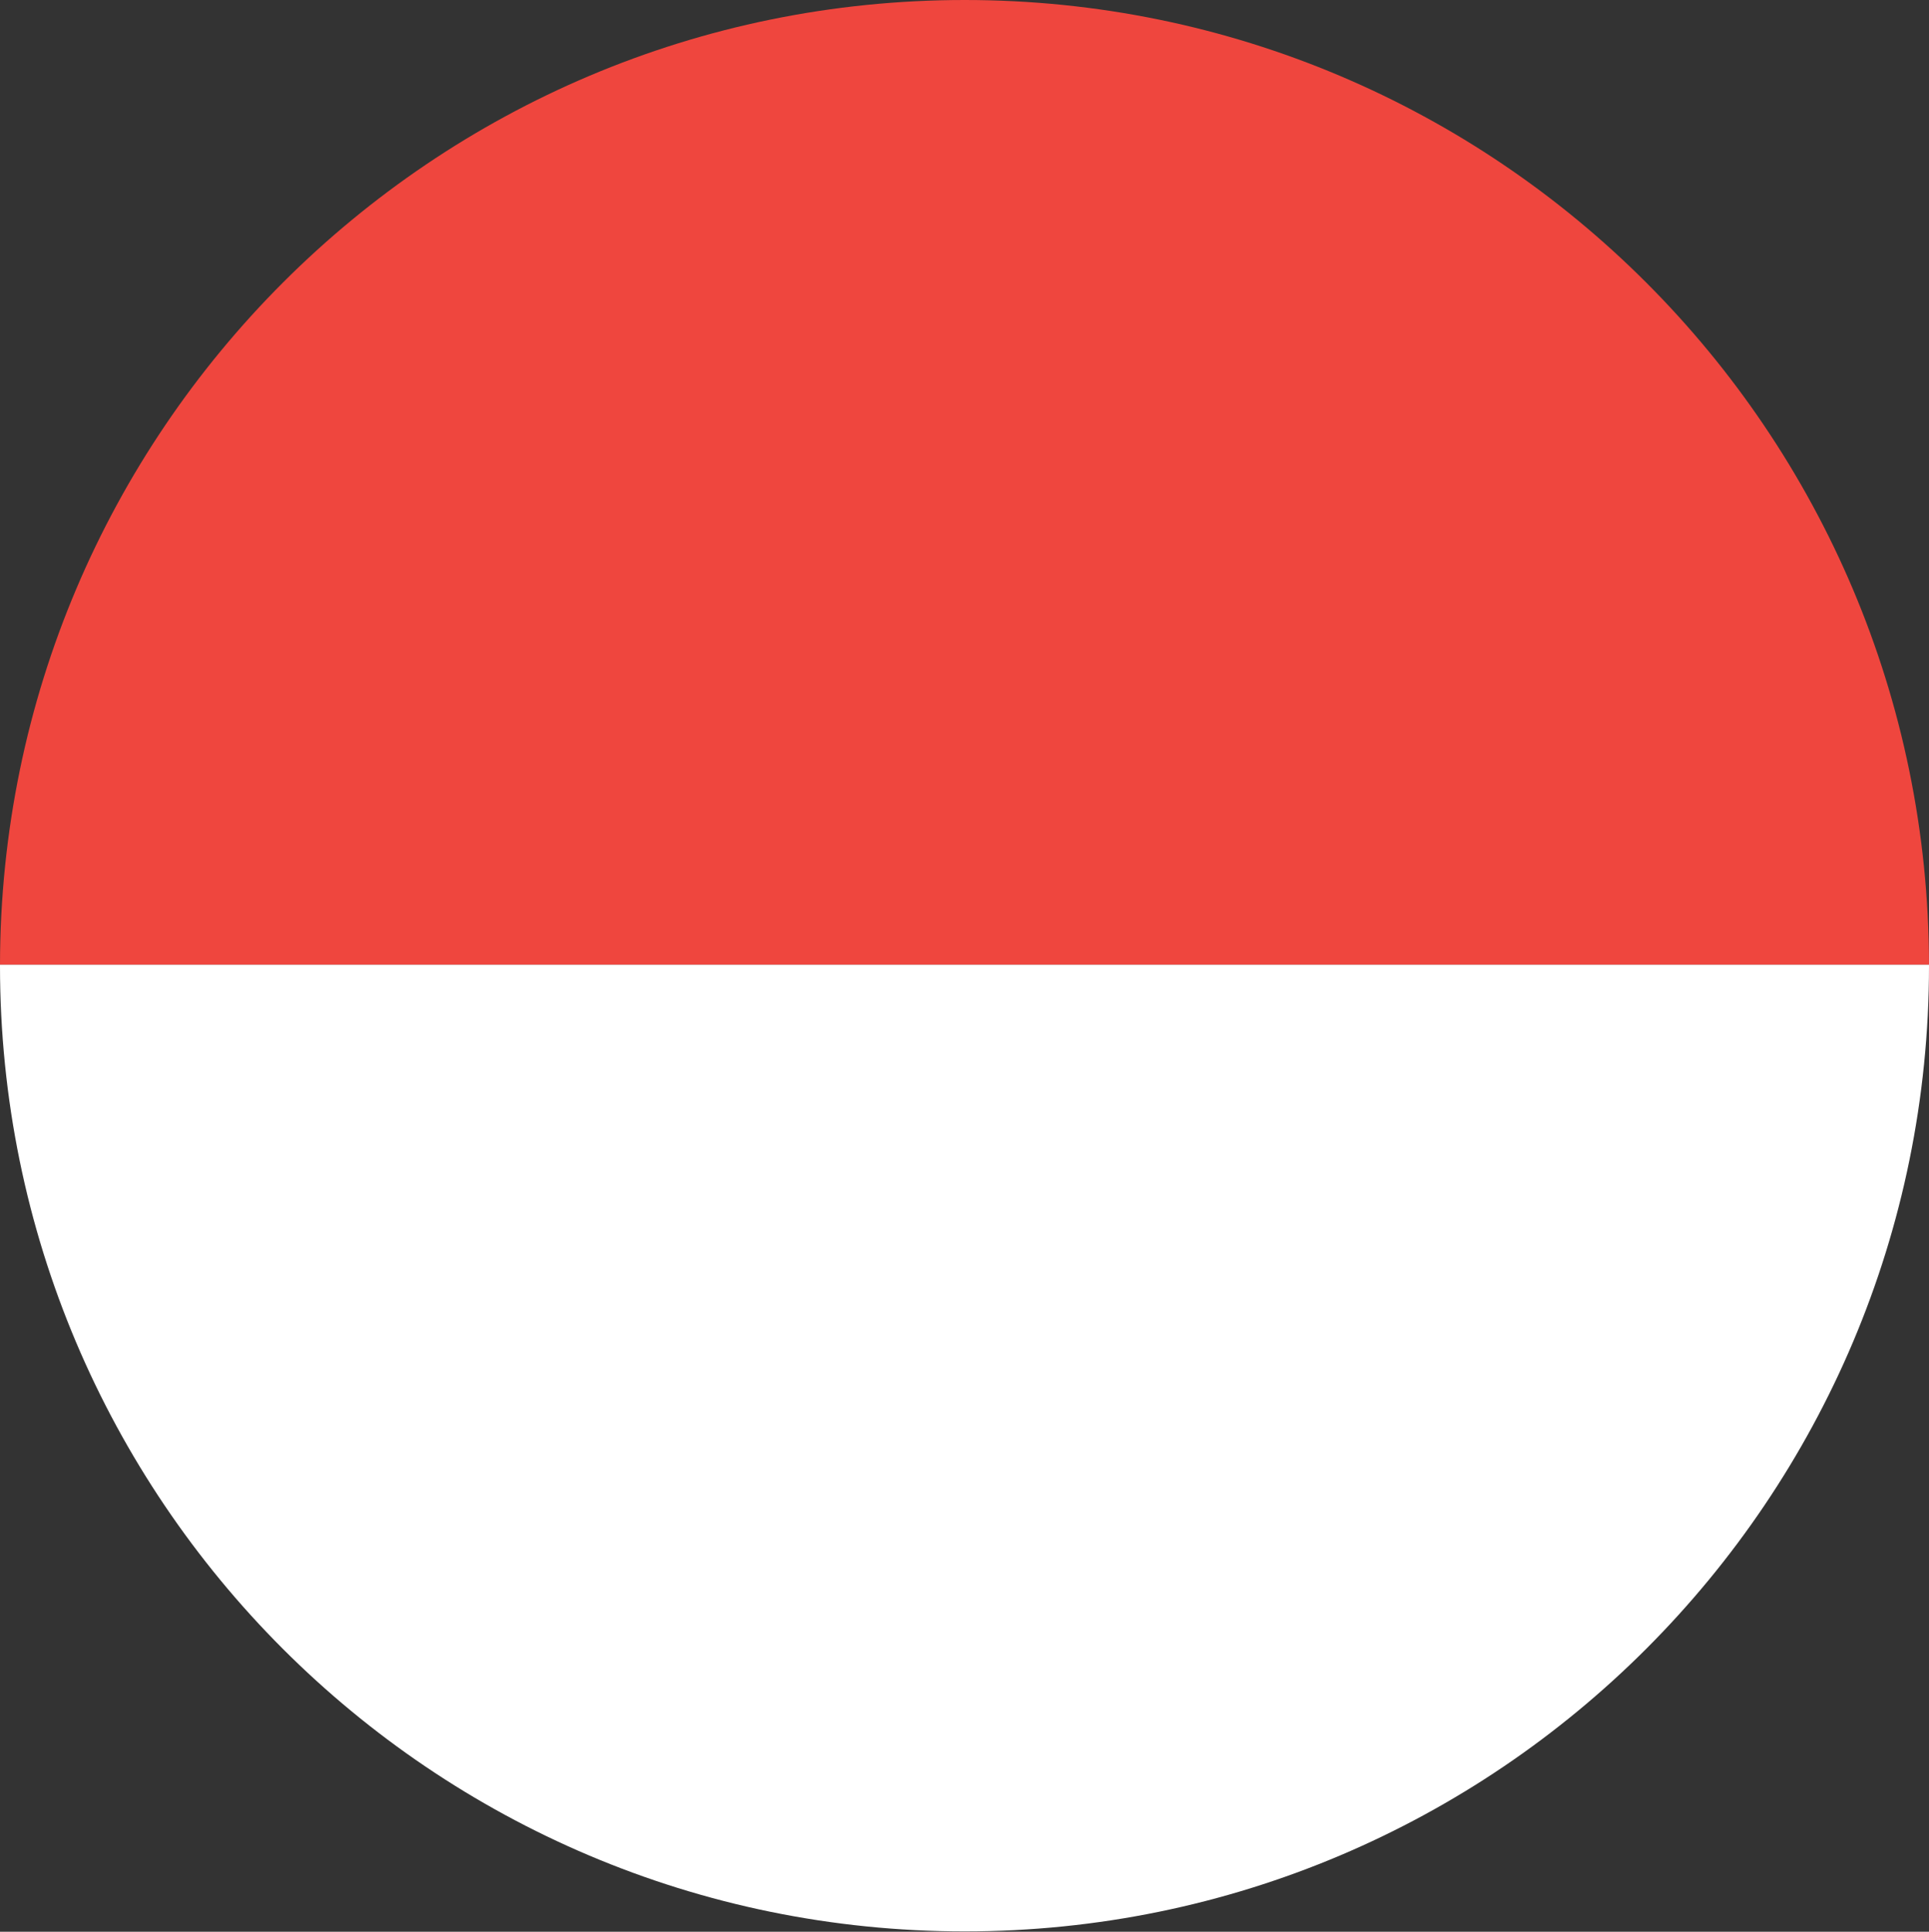
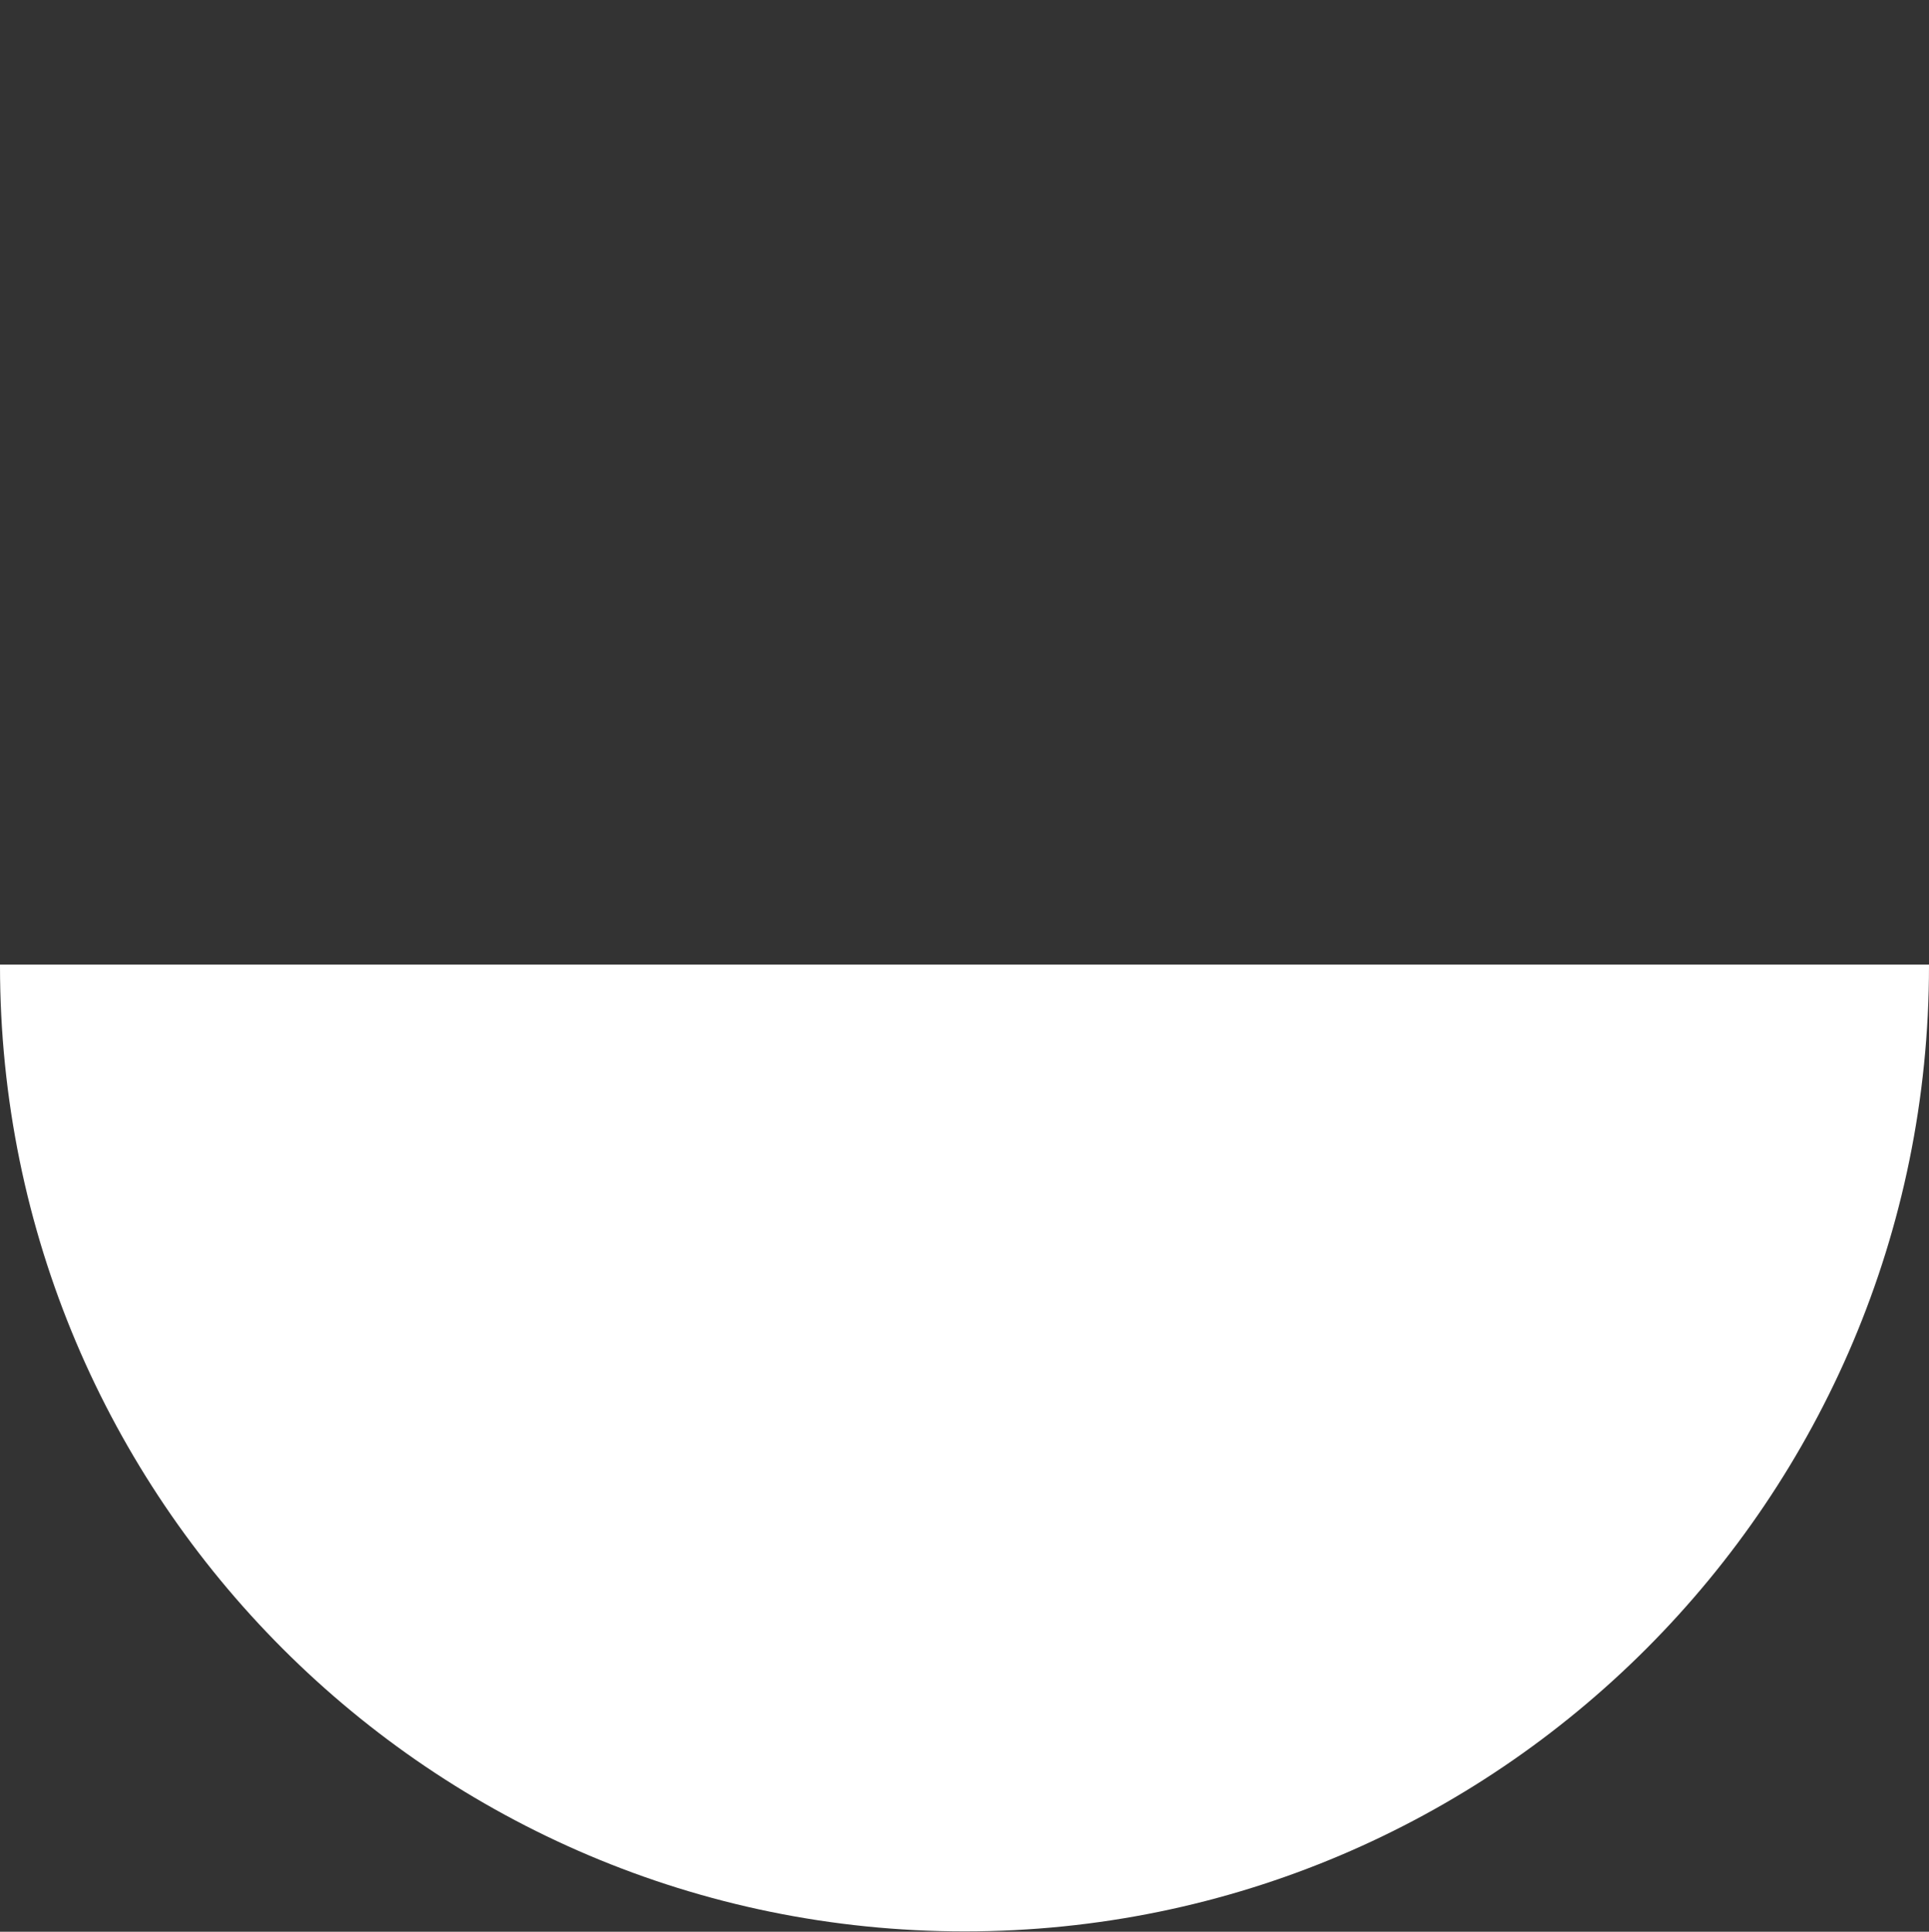
<svg xmlns="http://www.w3.org/2000/svg" id="Layer_1" data-name="Layer 1" viewBox="0 0 54.55 54.63">
  <rect x="0" y="0" width="54.55" height="54.63" fill="#333333" stroke="none" />
  <defs>
    <style>
      .cls-1 {
        fill: #ef463e;
      }

      .cls-1, .cls-2 {
        fill-rule: evenodd;
        stroke-width: 0px;
      }

      .cls-2 {
        fill: #fff;
      }
    </style>
  </defs>
  <g id="Page-1">
    <g id="Material">
      <g id="circle_indonesia" data-name="circle indonesia">
        <path id="Oval-15-copy" class="cls-2" d="M54.55,27.28s0,.02,0,.03c0,15.08-12.21,27.31-27.27,27.31S0,42.4,0,27.31c0-.01,0-.02,0-.03h54.55,0Z" />
-         <path id="Oval-15-copy-2" class="cls-1" d="M54.55,27.28c-.02-15.07-12.22-27.28-27.27-27.28S.02,12.21,0,27.28h54.55Z" />
      </g>
    </g>
  </g>
</svg>